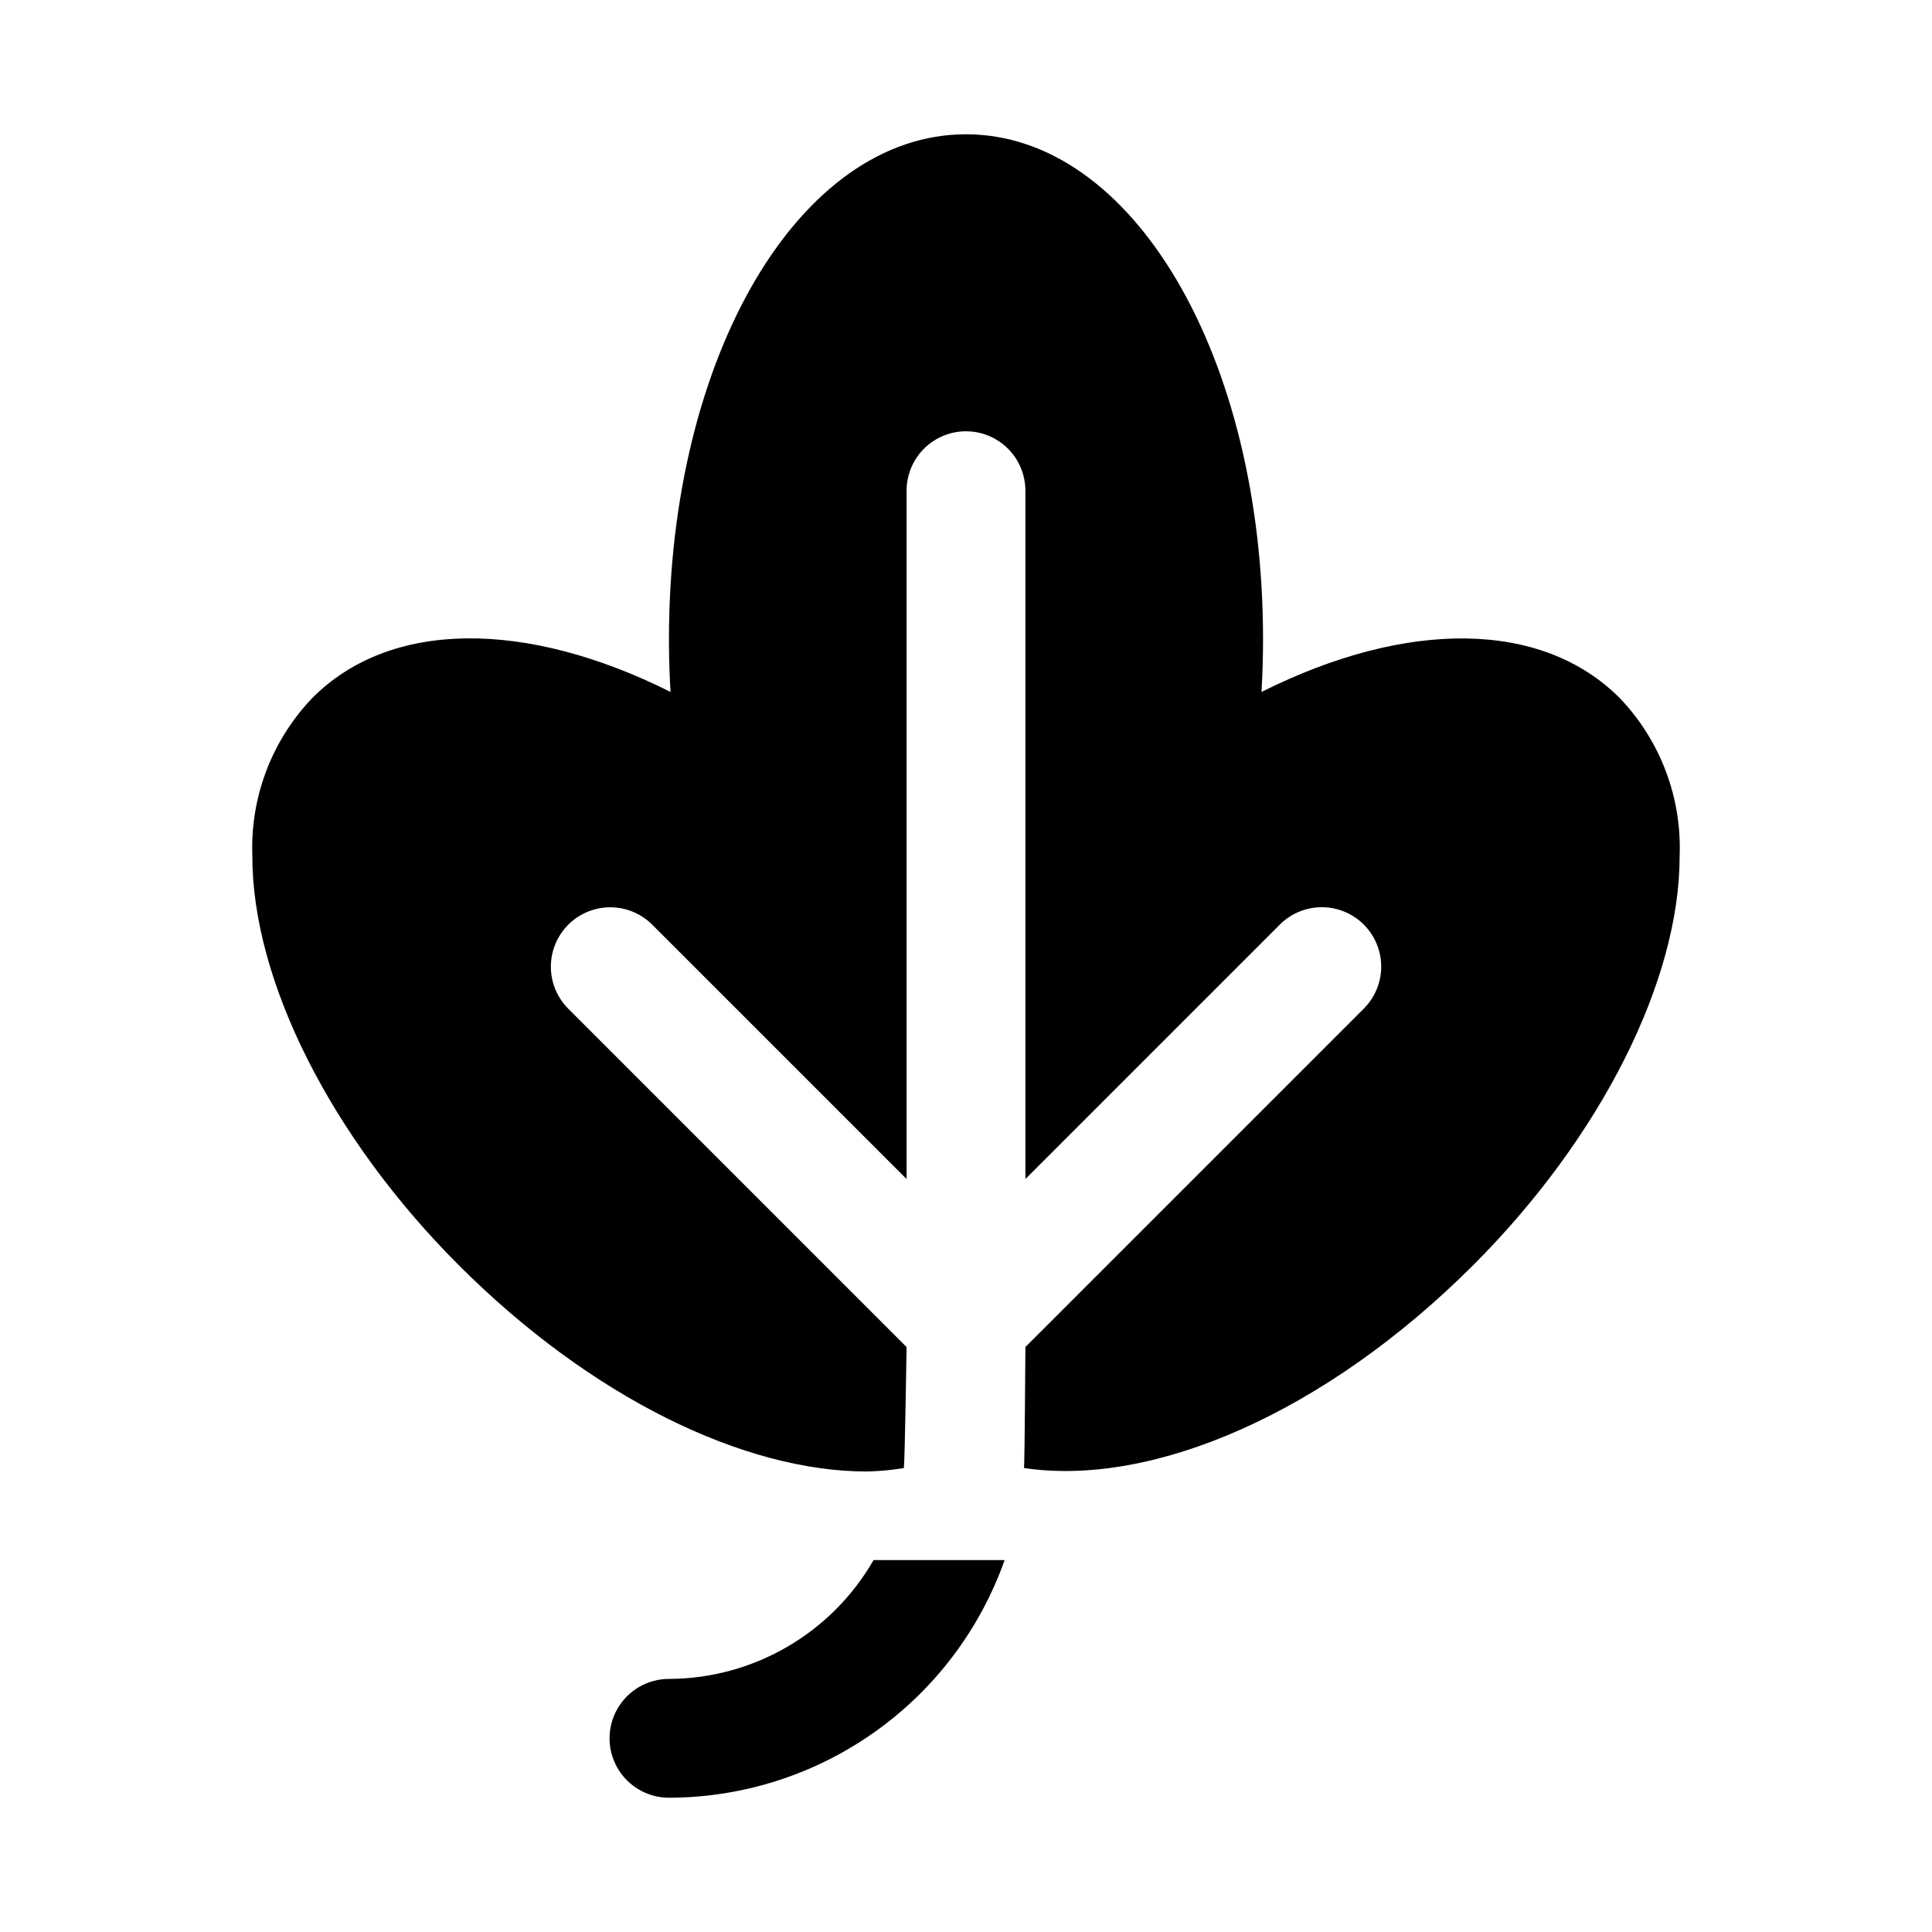
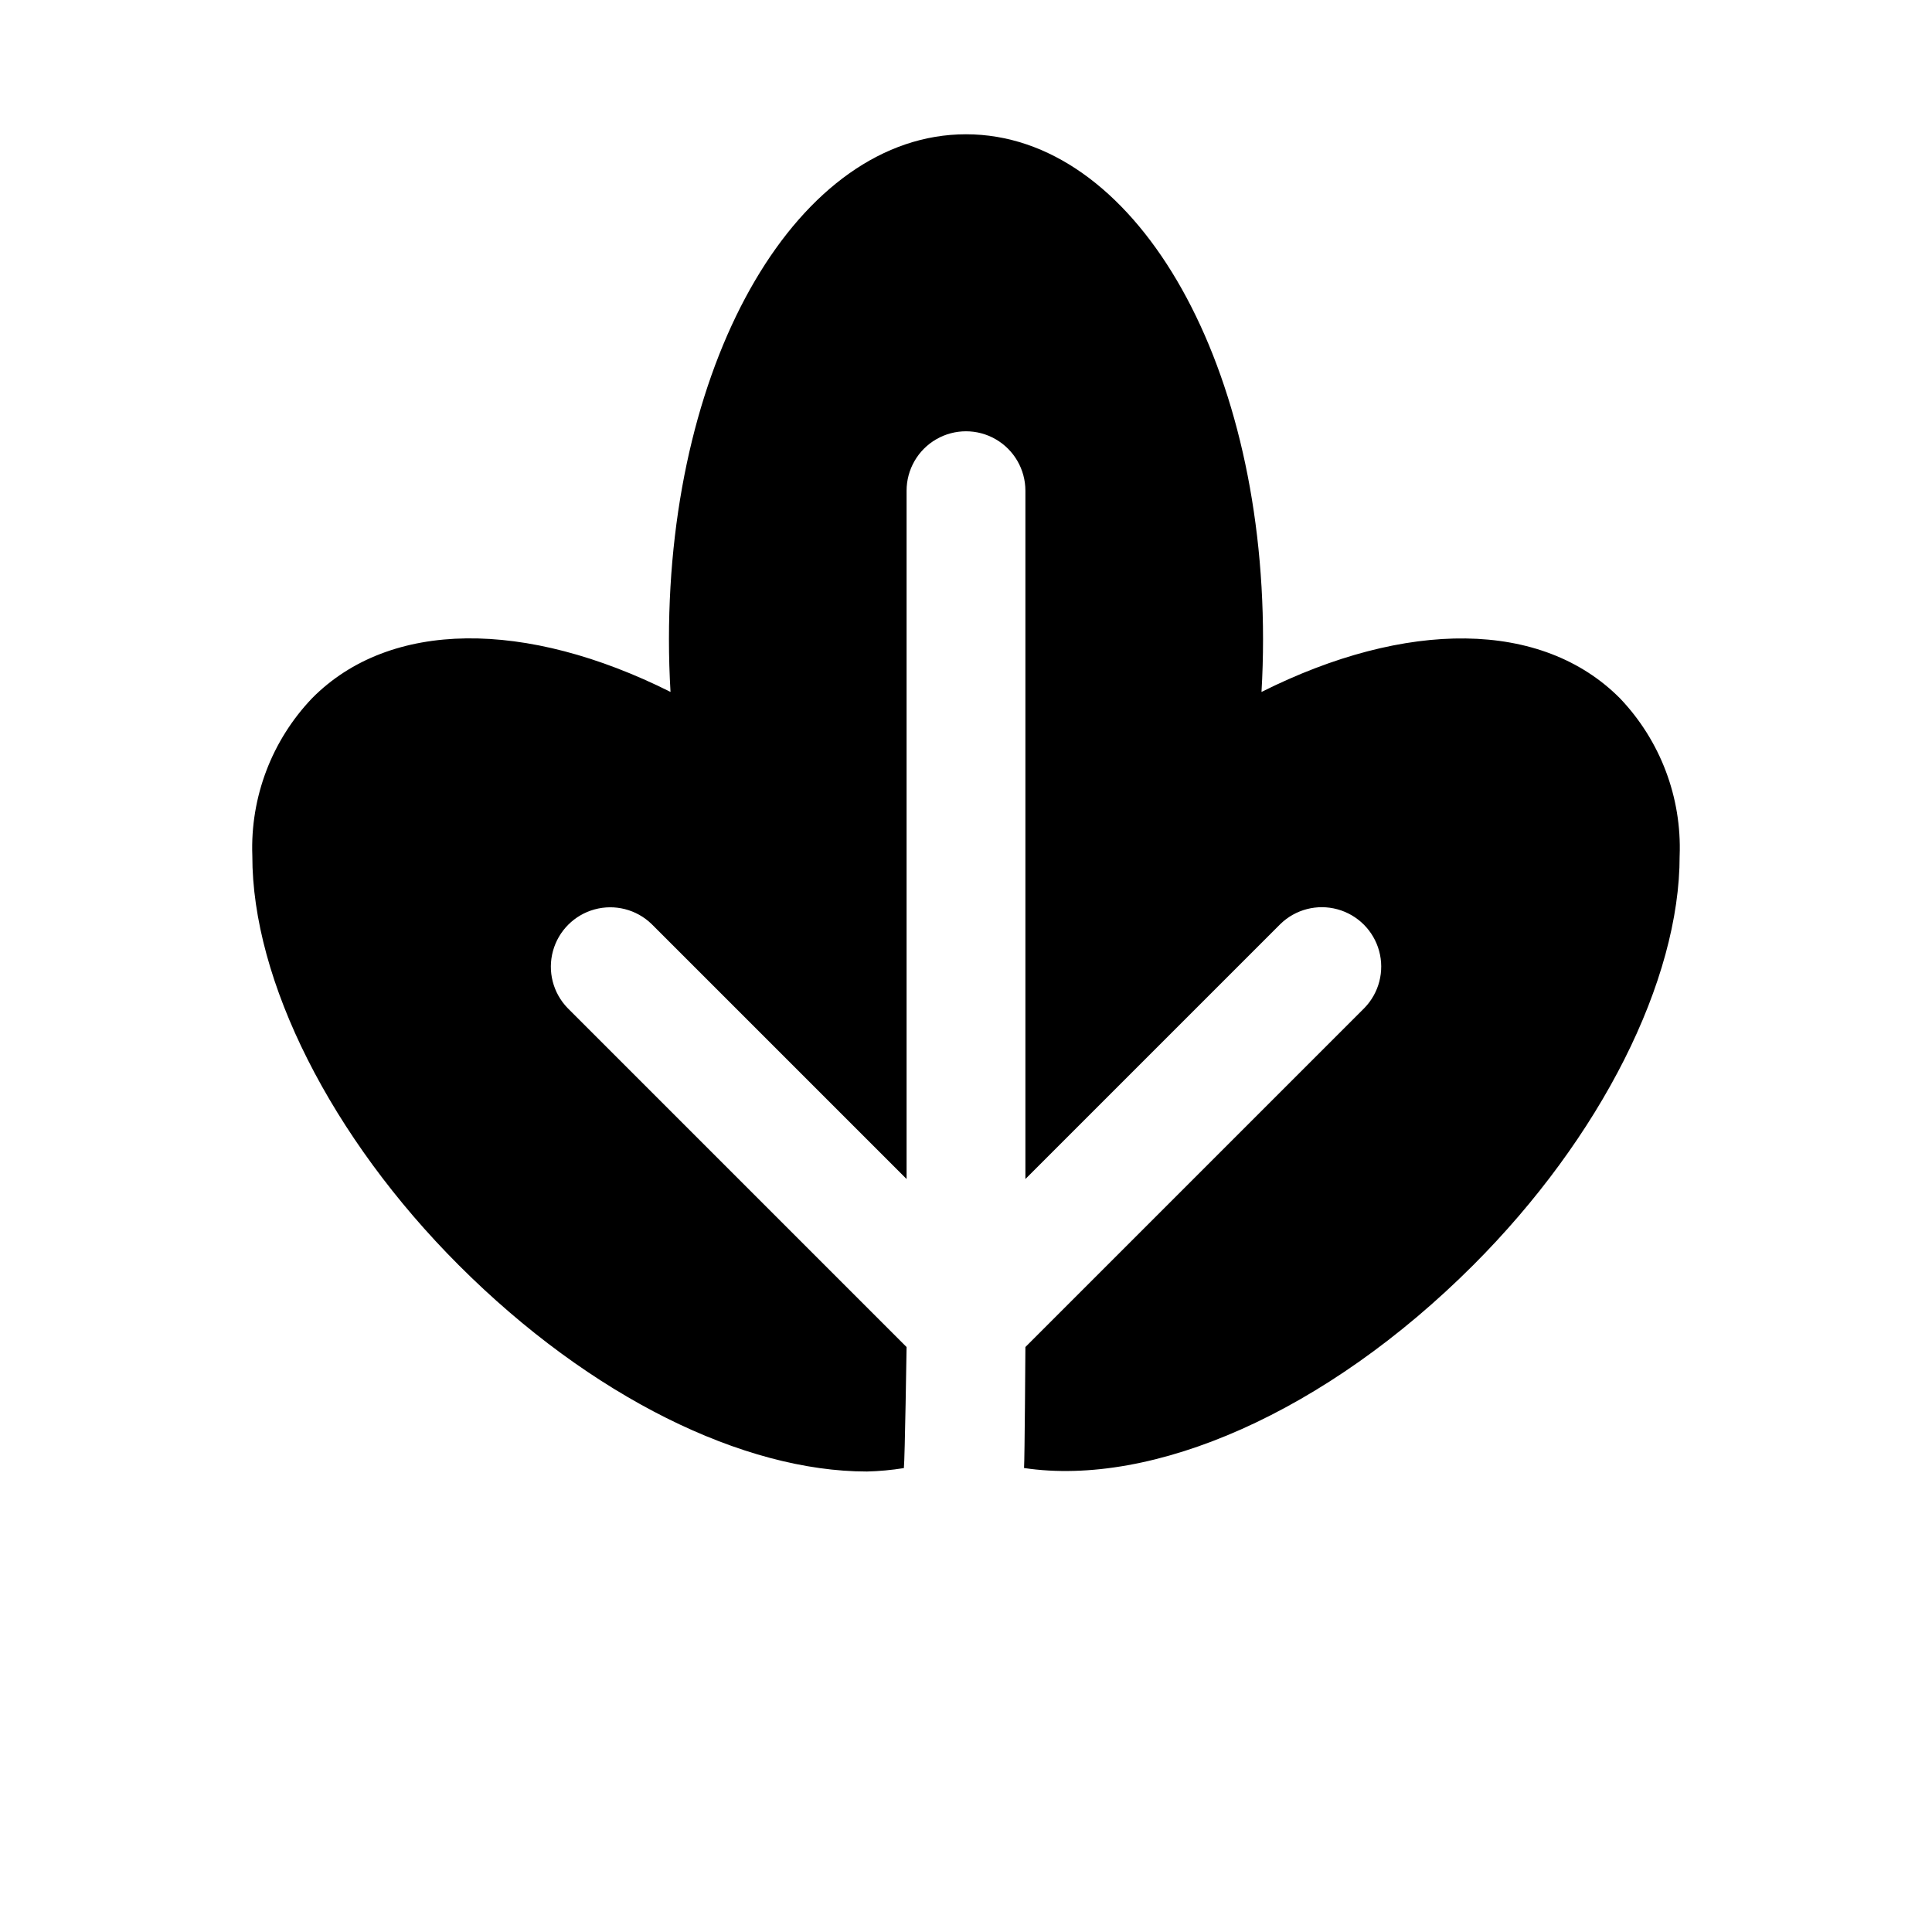
<svg xmlns="http://www.w3.org/2000/svg" fill="#000000" width="800px" height="800px" version="1.1" viewBox="144 144 512 512">
  <g>
    <path d="m573.34 329.09c-20.742-20.91-56.75-20.895-95.031-1.715 0.273-4.621 0.41-9.277 0.41-13.969 0-75.039-34.578-133.82-78.719-133.82s-78.719 58.785-78.719 133.82c0 4.691 0.137 9.344 0.414 13.961-38.332-19.188-74.293-19.195-94.957 1.637-10.715 11.211-16.438 26.277-15.867 41.773-0.062 33.125 20.91 74.707 54.719 108.52 35.07 35.078 75.57 54.676 108.16 54.668 3.277-0.078 6.547-0.383 9.785-0.902 0.27-2.363 0.719-32.082 0.719-32.082l-89.852-89.855c-3.863-4-5.328-9.738-3.859-15.102 1.473-5.359 5.66-9.551 11.023-11.02 5.359-1.469 11.102-0.004 15.098 3.859l67.59 67.59v-182.41c0-5.625 3-10.824 7.871-13.637s10.875-2.812 15.746 0 7.871 8.012 7.871 13.637v182.41l67.59-67.59c3.996-3.879 9.742-5.356 15.113-3.887 5.371 1.469 9.566 5.664 11.035 11.035s-0.012 11.117-3.887 15.113l-89.852 89.852s-0.184 29.715-0.359 32.066c34.137 5.106 79.902-14.641 119.02-53.746 33.809-33.816 54.781-75.398 54.719-108.52h0.004c0.574-15.457-5.117-30.488-15.789-41.688z" />
-     <path d="m375.5 557.44c-11.16 19.418-31.82 31.418-54.219 31.488-5.625 0-10.82 3.004-13.633 7.875-2.812 4.871-2.812 10.871 0 15.742 2.812 4.871 8.008 7.871 13.633 7.871 19.516-0.031 38.539-6.102 54.465-17.379 15.93-11.273 27.977-27.203 34.488-45.598z" />
  </g>
</svg>